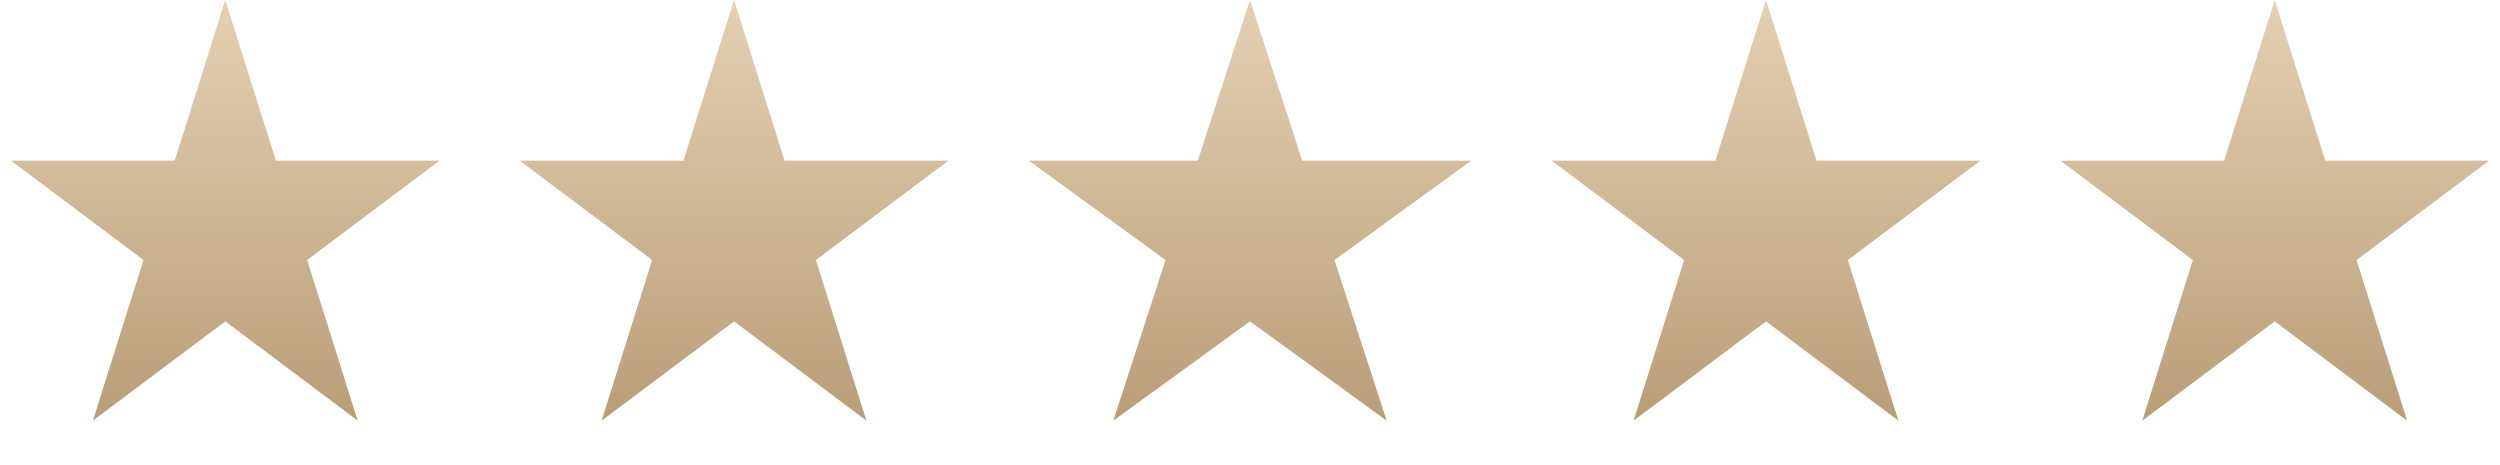
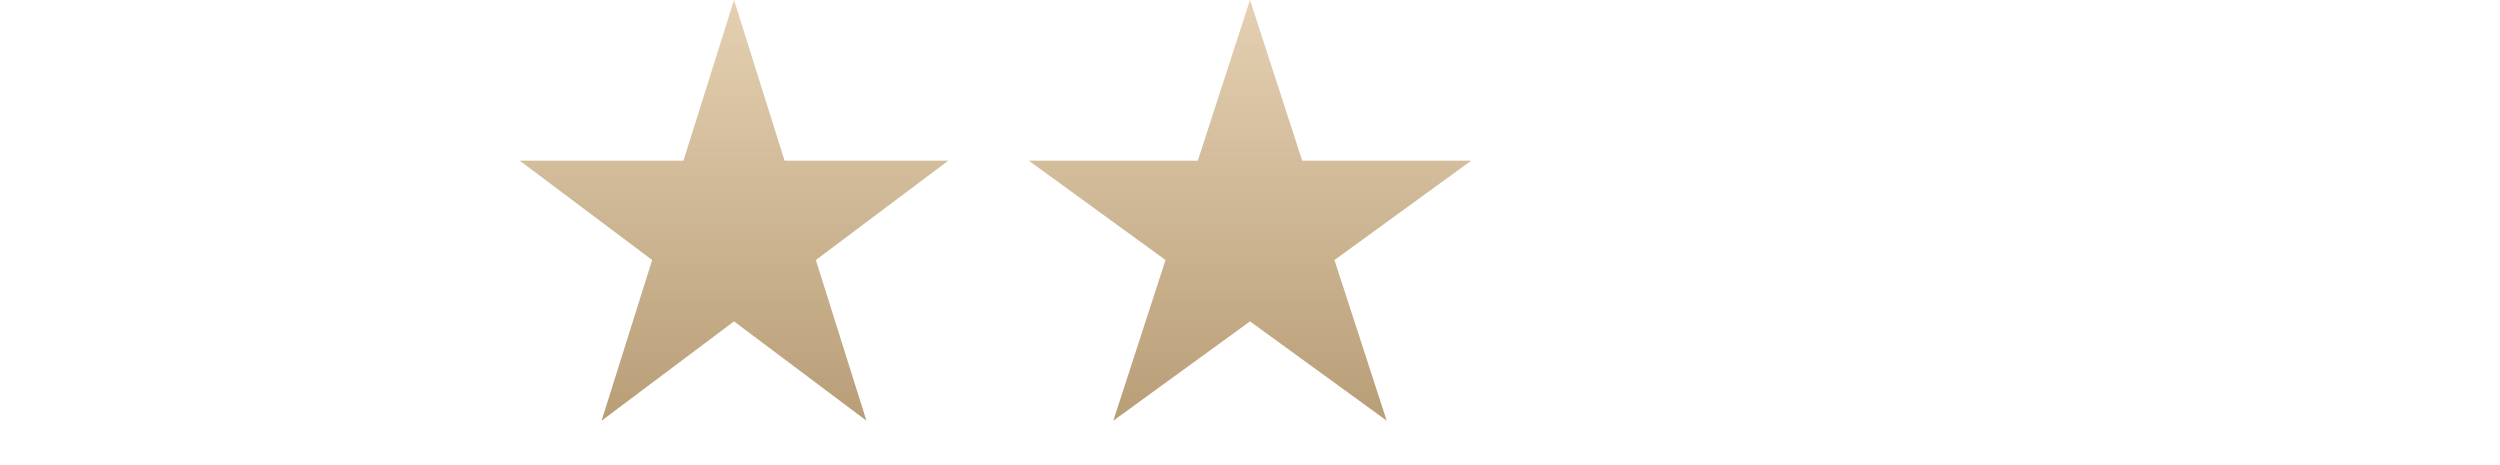
<svg xmlns="http://www.w3.org/2000/svg" width="172" height="32" viewBox="0 0 172 32" fill="none">
-   <path d="M15.5 0L18.98 11.056H30.241L21.131 17.889L24.611 28.944L15.5 22.111L6.389 28.944L9.869 17.889L0.759 11.056H12.02L15.5 0Z" fill="url(#paint0_linear_1362_43)" />
  <path d="M50.5 0L53.98 11.056H65.241L56.131 17.889L59.611 28.944L50.5 22.111L41.389 28.944L44.869 17.889L35.759 11.056H47.02L50.5 0Z" fill="url(#paint1_linear_1362_43)" />
  <path d="M86 0L89.592 11.056H101.217L91.812 17.889L95.405 28.944L86 22.111L76.595 28.944L80.188 17.889L70.783 11.056H82.408L86 0Z" fill="url(#paint2_linear_1362_43)" />
-   <path d="M121.5 0L124.98 11.056H136.241L127.131 17.889L130.611 28.944L121.5 22.111L112.389 28.944L115.869 17.889L106.759 11.056H118.02L121.5 0Z" fill="url(#paint3_linear_1362_43)" />
-   <path d="M156.5 0L159.98 11.056H171.241L162.131 17.889L165.611 28.944L156.5 22.111L147.389 28.944L150.869 17.889L141.759 11.056H153.02L156.5 0Z" fill="url(#paint4_linear_1362_43)" />
  <defs>
    <linearGradient id="paint0_linear_1362_43" x1="15.5" y1="0" x2="15.5" y2="32" gradientUnits="userSpaceOnUse">
      <stop stop-color="#E4D0B2" />
      <stop offset="1" stop-color="#B49971" />
    </linearGradient>
    <linearGradient id="paint1_linear_1362_43" x1="50.5" y1="0" x2="50.5" y2="32" gradientUnits="userSpaceOnUse">
      <stop stop-color="#E4D0B2" />
      <stop offset="1" stop-color="#B49971" />
    </linearGradient>
    <linearGradient id="paint2_linear_1362_43" x1="86" y1="0" x2="86" y2="32" gradientUnits="userSpaceOnUse">
      <stop stop-color="#E4D0B2" />
      <stop offset="1" stop-color="#B49971" />
    </linearGradient>
    <linearGradient id="paint3_linear_1362_43" x1="121.5" y1="0" x2="121.5" y2="32" gradientUnits="userSpaceOnUse">
      <stop stop-color="#E4D0B2" />
      <stop offset="1" stop-color="#B49971" />
    </linearGradient>
    <linearGradient id="paint4_linear_1362_43" x1="156.5" y1="0" x2="156.5" y2="32" gradientUnits="userSpaceOnUse">
      <stop stop-color="#E4D0B2" />
      <stop offset="1" stop-color="#B49971" />
    </linearGradient>
  </defs>
</svg>